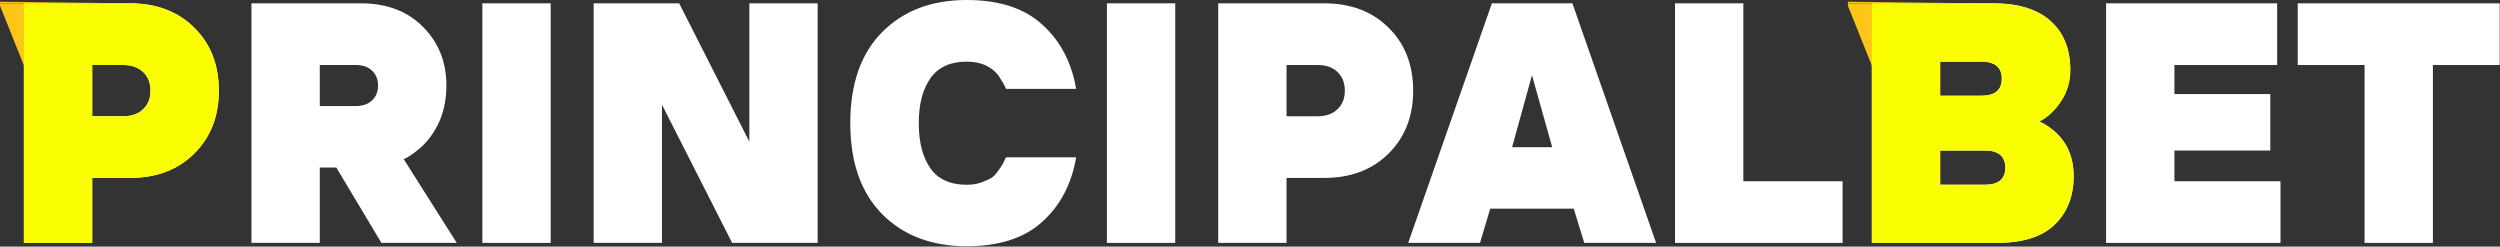
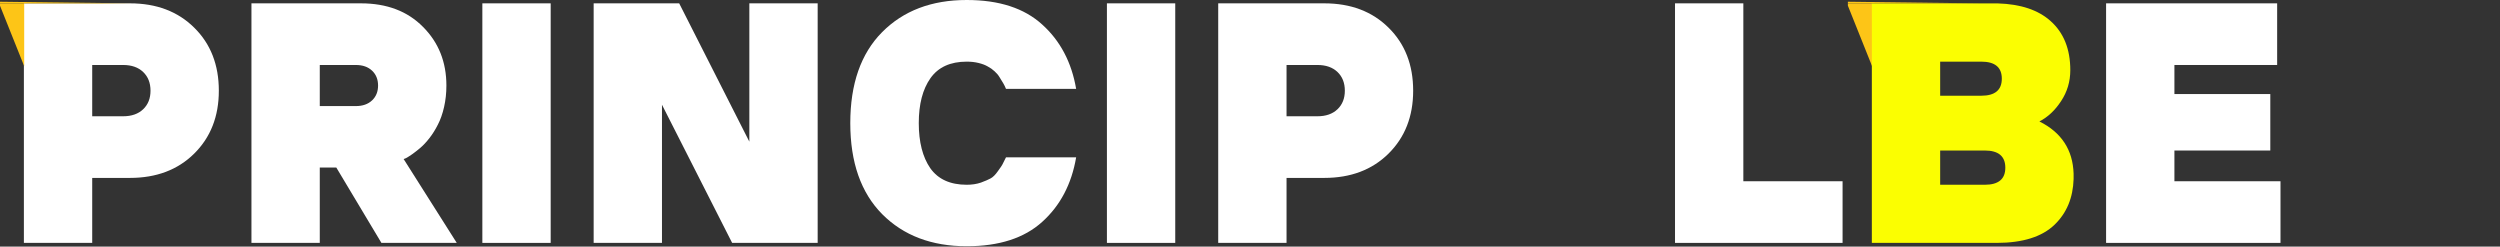
<svg xmlns="http://www.w3.org/2000/svg" class="logo-wrapper__logo" fill="none" height="591" style="fill: none;" viewBox="0 0 5992 591" width="5992">
  <rect x="0" y="0" width="5992" height="591" fill="#333333" stroke="none" />
  <path d="M57.248 582.168V8.008H311.496C375.025 8.008 426.408 27.494 465.646 66.465C504.885 105.169 524.504 155.485 524.504 217.412C524.504 279.072 504.751 329.388 465.246 368.359C426.008 407.064 374.758 426.416 311.496 426.416H221.008V582.168H57.248ZM221.008 278.672H295.08C315.367 278.672 331.382 273.066 343.127 261.855C354.872 250.645 360.744 235.83 360.744 217.412C360.744 198.727 354.872 183.779 343.127 172.568C331.382 161.357 315.367 155.752 295.08 155.752H221.008V278.672Z" fill="#fff" />
  <path d="M602.676 582.168V8.008H864.932C927.126 8.008 976.774 26.826 1013.88 64.463C1051.25 101.833 1069.93 148.678 1069.93 205C1069.93 223.151 1068.06 240.368 1064.33 256.65C1060.59 272.933 1055.65 286.947 1049.51 298.691C1043.64 310.436 1036.97 321.113 1029.49 330.723C1022.02 340.332 1014.68 348.206 1007.47 354.346C1000.53 360.218 993.858 365.423 987.452 369.961C981.312 374.232 976.641 377.168 973.438 378.77L967.432 381.172L1094.76 582.168H914.18L806.075 401.592H766.436V582.168H602.676ZM766.436 254.248H852.92C869.203 254.248 882.149 249.71 891.758 240.635C901.368 231.559 906.172 219.681 906.172 205C906.172 190.319 901.368 178.441 891.758 169.365C882.149 160.29 869.203 155.752 852.92 155.752H766.436V254.248Z" fill="#fff" />
  <path d="M1156.11 582.168V8.008H1319.87V582.168H1156.11Z" fill="#fff" />
  <path d="M1422.87 582.168V8.008H1627.87L1796.03 339.531V8.008H1959.79V582.168H1754.79L1586.63 251.045V582.168H1422.87Z" fill="#fff" />
  <path d="M2317.04 590.176C2232.95 590.176 2165.42 564.551 2114.44 513.301C2063.46 461.784 2037.96 389.046 2037.96 295.088C2037.96 201.13 2063.32 128.525 2114.04 77.275C2165.02 25.759 2232.69 0 2317.04 0C2394.71 0 2455.04 19.619 2498.01 58.857C2541.26 97.829 2568.35 149.212 2579.29 213.008H2411.13C2409.53 208.737 2407.39 204.333 2404.72 199.795C2402.05 194.99 2399.12 190.186 2395.91 185.381C2392.98 180.309 2388.97 175.505 2383.9 170.967C2379.1 166.429 2373.63 162.559 2367.49 159.355C2361.61 155.885 2354.27 153.083 2345.46 150.947C2336.92 148.812 2327.45 147.744 2317.04 147.744C2277.8 147.744 2248.84 160.957 2230.15 187.383C2211.47 213.809 2202.12 249.71 2202.12 295.088C2202.12 340.465 2211.33 376.501 2229.75 403.193C2248.44 429.619 2277.53 442.832 2317.04 442.832C2329.58 442.832 2340.93 441.097 2351.07 437.627C2361.21 433.89 2368.95 430.553 2374.29 427.617C2379.9 424.681 2385.77 418.809 2391.91 410C2398.32 401.191 2401.92 395.853 2402.72 393.984C2403.52 392.116 2406.32 386.51 2411.13 377.168H2579.29C2568.35 441.23 2541.26 492.747 2498.01 531.719C2455.04 570.69 2394.71 590.176 2317.04 590.176Z" fill="#fff" />
  <path d="M2653.06 582.168V8.008H2816.82V582.168H2653.06Z" fill="#fff" />
  <path d="M2919.82 582.168V8.008H3174.06C3237.59 8.008 3288.98 27.494 3328.22 66.465C3367.45 105.169 3387.07 155.485 3387.07 217.412C3387.07 279.072 3367.32 329.388 3327.81 368.359C3288.58 407.064 3237.33 426.416 3174.06 426.416H3083.58V582.168H2919.82ZM3083.58 278.672H3157.65C3177.94 278.672 3193.95 273.066 3205.7 261.855C3217.44 250.645 3223.31 235.83 3223.31 217.412C3223.31 198.727 3217.44 183.779 3205.7 172.568C3193.95 161.357 3177.94 155.752 3157.65 155.752H3083.58V278.672Z" fill="#fff" />
-   <path d="M3375.16 582.168L3575.75 8.008H3768.74L3969.34 582.168H3797.17L3771.94 500.088H3571.75L3547.32 582.168H3375.16ZM3624.2 352.744H3720.29L3671.85 180.176L3624.2 352.744Z" fill="#fff" />
  <path d="M4014.68 582.168V8.008H4178.44V434.424H4416.27V582.168H4014.68Z" fill="#fff" />
-   <path d="M4650.19 442.832H4757.1C4789.93 442.832 4806.35 429.219 4806.35 401.992C4806.35 374.499 4789.93 360.752 4757.1 360.752H4650.19V442.832ZM4486.43 582.168V8.008H4777.52C4837.58 8.008 4883.35 22.155 4914.85 50.449C4946.35 78.477 4962.1 117.715 4962.1 168.164C4962.1 195.391 4954.76 220.081 4940.08 242.236C4925.66 264.391 4908.31 280.674 4888.02 291.084C4942.75 318.311 4970.1 362.087 4970.1 422.412C4970.1 470.459 4954.89 509.163 4924.46 538.525C4894.3 567.62 4847.99 582.168 4785.52 582.168H4486.43ZM4650.19 229.424H4748.69C4781.52 229.424 4797.94 215.811 4797.94 188.584C4797.94 161.357 4781.52 147.744 4748.69 147.744H4650.19V229.424Z" fill="#fff" />
  <path d="M5047.88 582.168V8.008H5457.88V155.752H5211.64V225.42H5441.46V360.752H5211.64V434.424H5465.88V582.168H5047.88Z" fill="#fff" />
-   <path d="M5667.38 582.168V155.752H5507.22V8.008H5991.29V155.752H5831.14V582.168H5667.38Z" fill="#fff" />
  <path d="M0 8.168H58V158.668L0 13.668V8.168Z" fill="#FDC517" />
  <path d="M0 4.168L320 8.168H0V4.168Z" fill="#FDC517" />
-   <path clip-rule="evenodd" d="M57.248 8.168V582.168H221.008V426.416H311.496C374.758 426.416 426.008 407.064 465.246 368.359C504.751 329.388 524.504 279.072 524.504 217.412C524.504 155.485 504.885 105.169 465.646 66.465C428.462 29.533 380.371 10.101 321.372 8.168H57.248ZM295.08 278.672H221.008V155.752H295.08C315.367 155.752 331.382 161.357 343.127 172.568C354.872 183.779 360.744 198.727 360.744 217.412C360.744 235.83 354.872 250.645 343.127 261.855C331.382 273.066 315.367 278.672 295.08 278.672Z" fill="#FBFE01" fill-rule="evenodd" />
  <path d="M4429 8.168H4487V158.668L4429 13.668V8.168Z" fill="#FDC517" />
  <path d="M4429 4.168L4749 8.168H4429V4.168Z" fill="#FDC517" />
  <path clip-rule="evenodd" d="M4486.43 8.168V582.168H4785.52C4847.99 582.168 4894.3 567.62 4924.46 538.525C4953.43 510.572 4968.61 474.15 4970 429.26V416.003C4968.11 358.977 4940.79 317.337 4888.02 291.084C4908.31 280.674 4925.66 264.391 4940.08 242.236C4954.76 220.081 4962.1 195.391 4962.1 168.164C4962.1 117.715 4946.35 78.477 4914.85 50.449C4885.29 23.893 4843.15 9.799 4788.42 8.168H4486.43ZM4757.1 442.832H4650.19V360.752H4757.1C4789.93 360.752 4806.35 374.499 4806.35 401.992C4806.35 429.219 4789.93 442.832 4757.1 442.832ZM4748.69 229.424H4650.19V147.744H4748.69C4781.52 147.744 4797.94 161.357 4797.94 188.584C4797.94 215.811 4781.52 229.424 4748.69 229.424Z" fill="#FBFE01" fill-rule="evenodd" />
</svg>